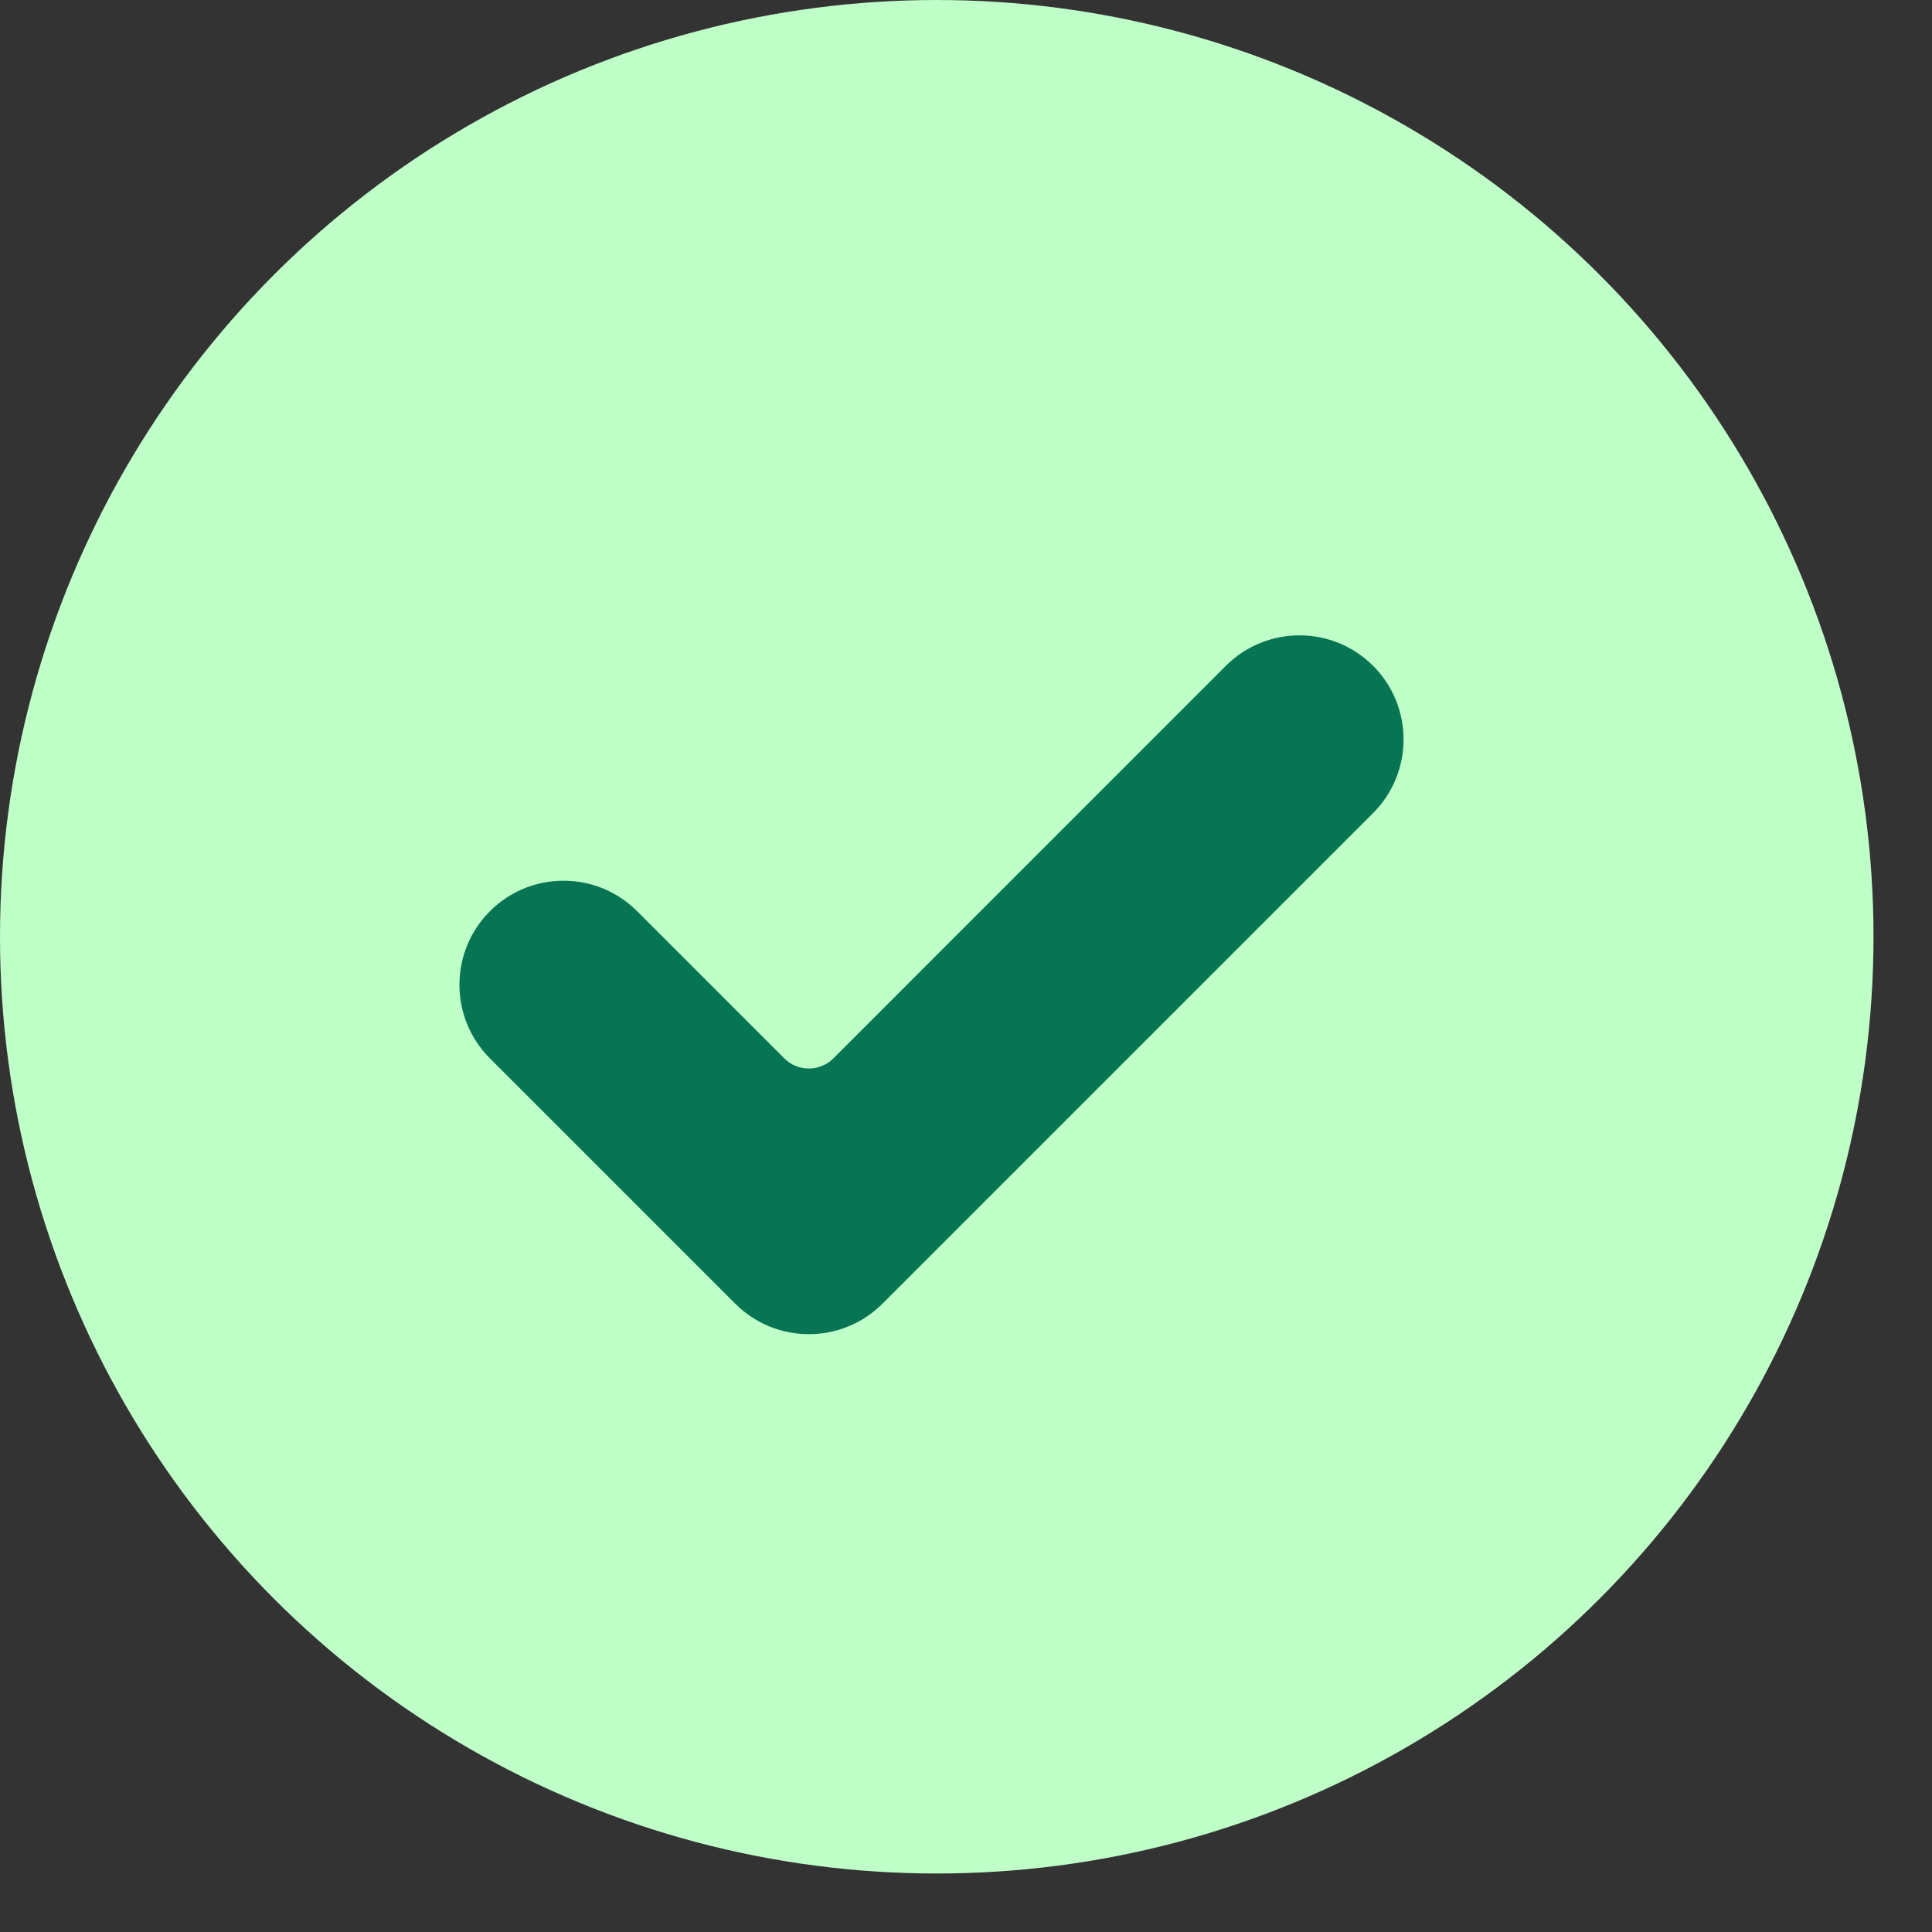
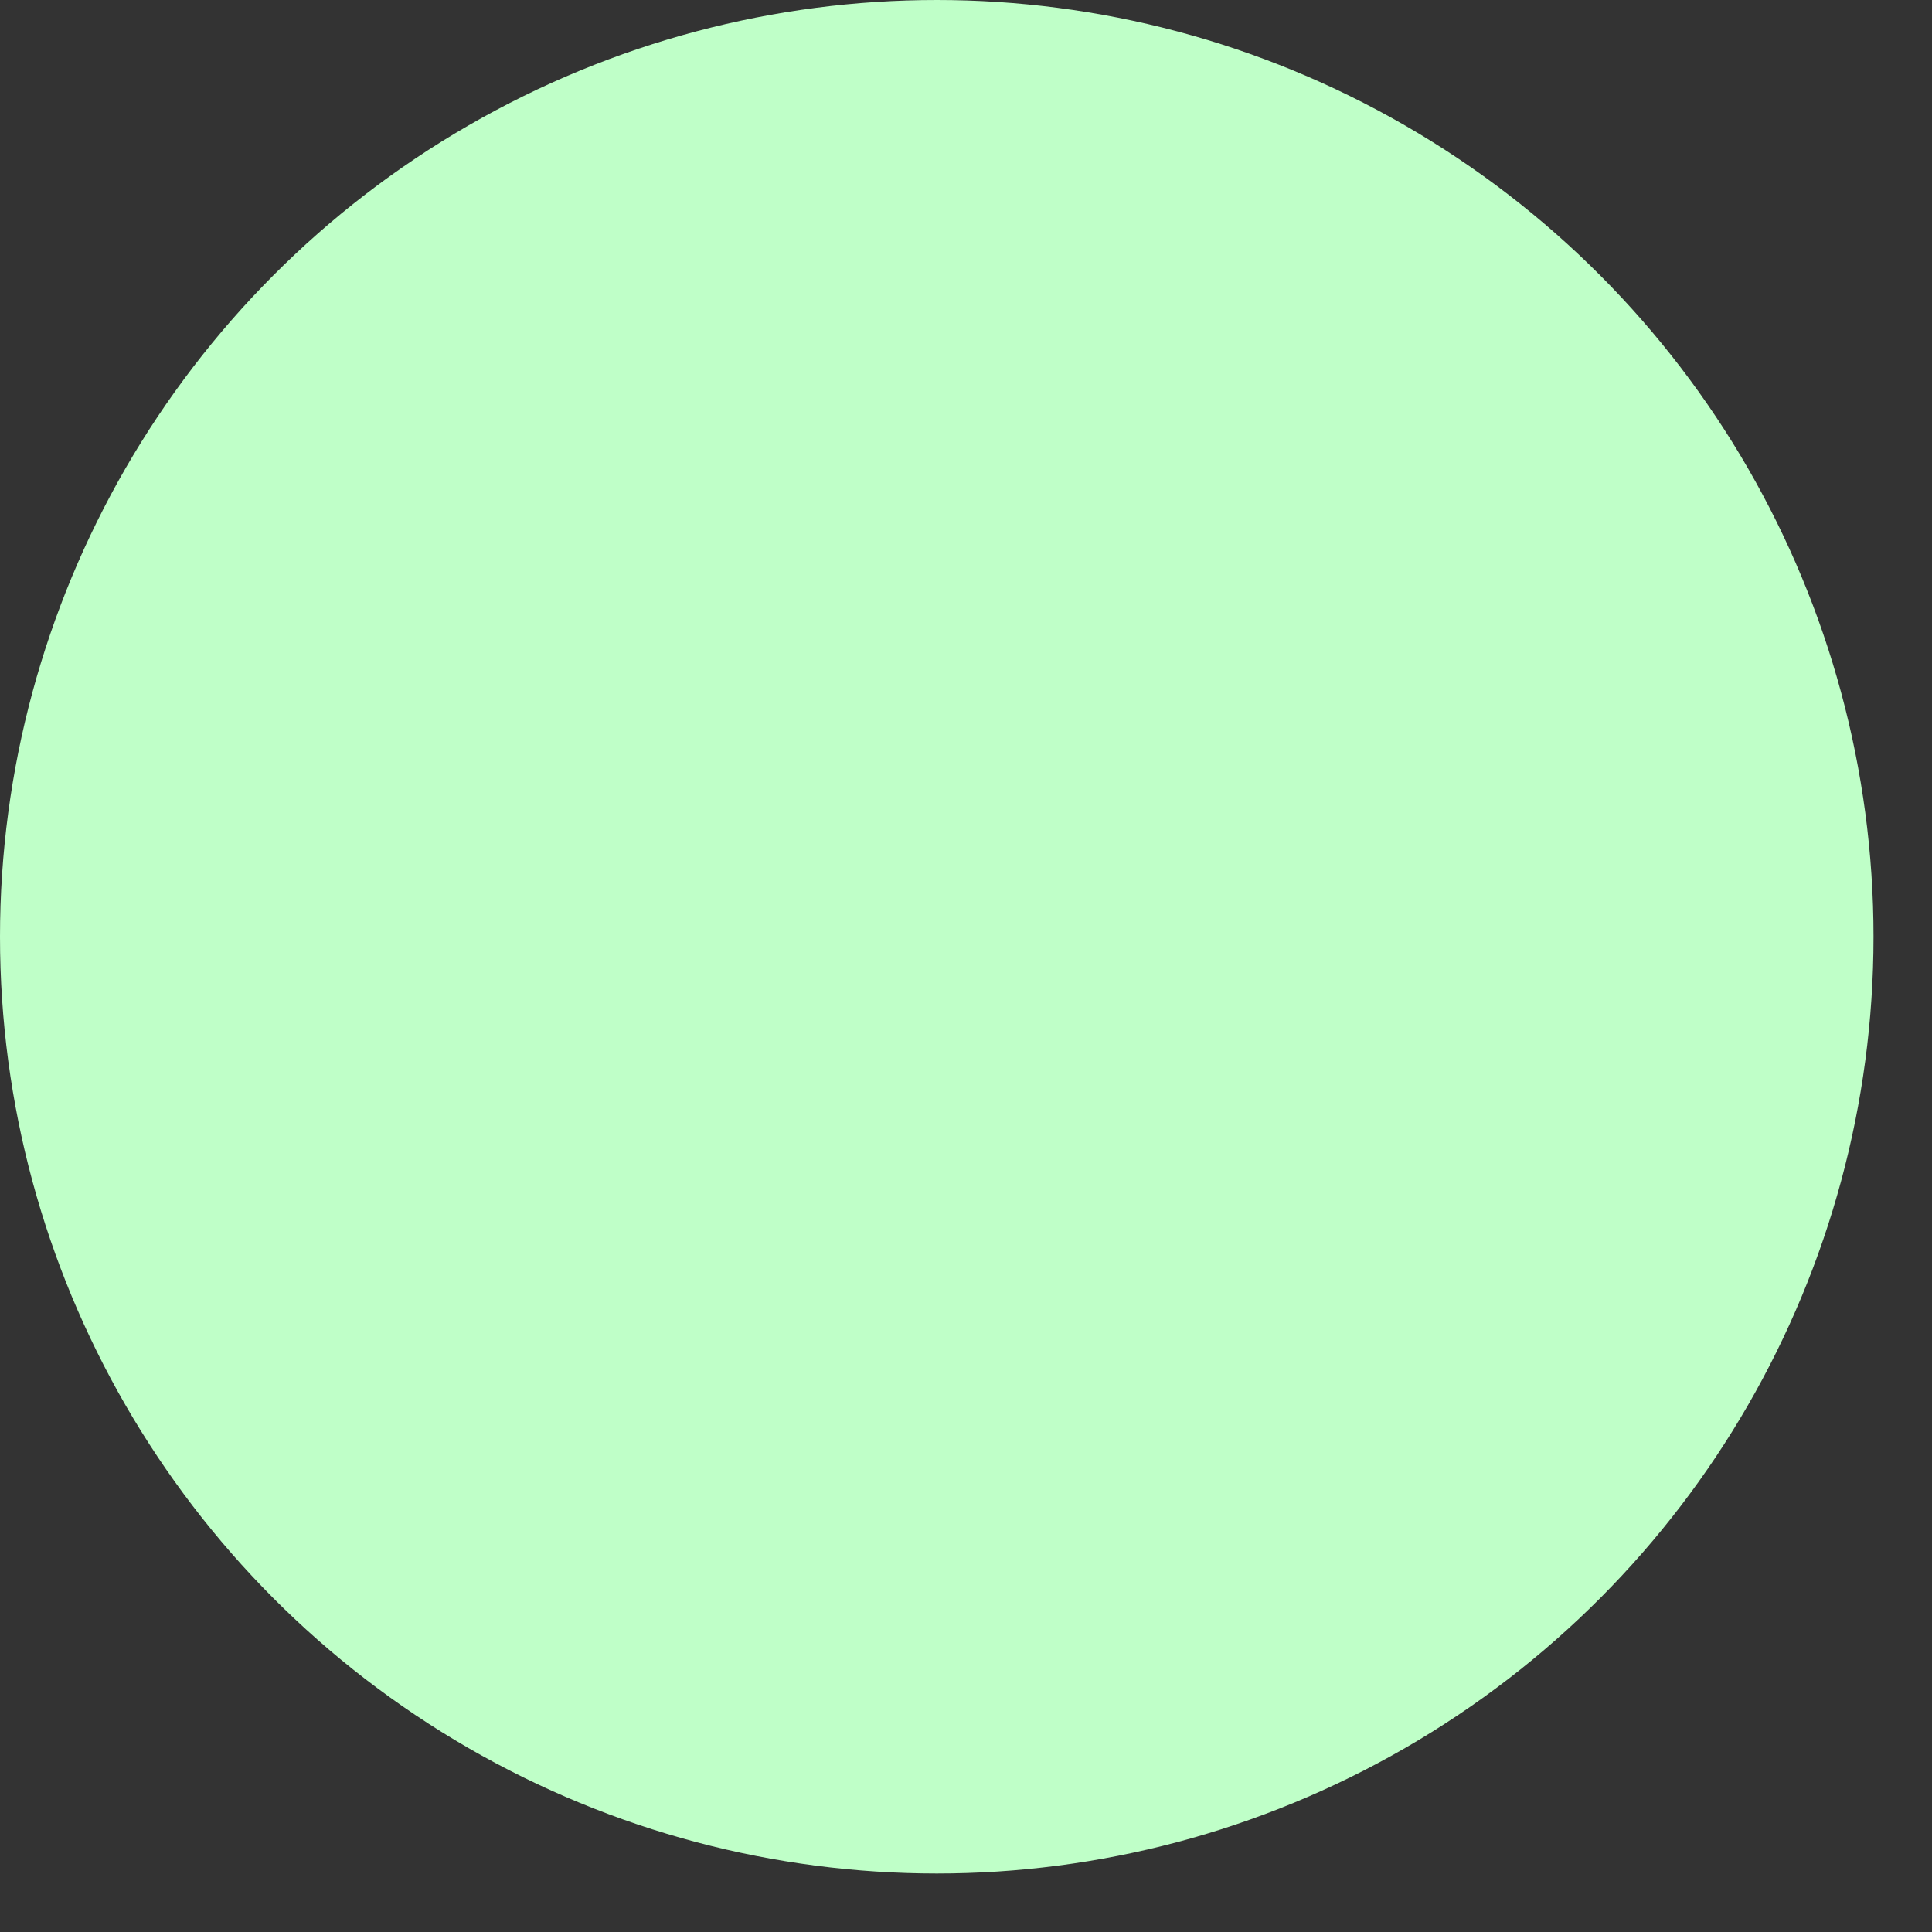
<svg xmlns="http://www.w3.org/2000/svg" width="22" height="22" viewBox="0 0 22 22" fill="none">
  <rect x="0" y="0" width="22" height="22" fill="#333333" stroke="none" />
  <g id="Group 1330">
    <circle id="Ellipse 102" cx="10.667" cy="10.667" r="10.667" fill="#BFFFC8" />
-     <path id="Union" fill-rule="evenodd" clip-rule="evenodd" d="M5.579 10.376C5.116 10.839 5.116 11.589 5.579 12.052L8.372 14.845C8.835 15.308 9.586 15.308 10.049 14.845C10.053 14.841 10.057 14.837 10.061 14.833L15.636 9.258C16.098 8.795 16.098 8.045 15.636 7.582C15.173 7.119 14.422 7.119 13.959 7.582L9.49 12.052C9.335 12.206 9.085 12.206 8.931 12.052L7.255 10.376C6.792 9.913 6.042 9.913 5.579 10.376Z" fill="#077453" />
  </g>
</svg>